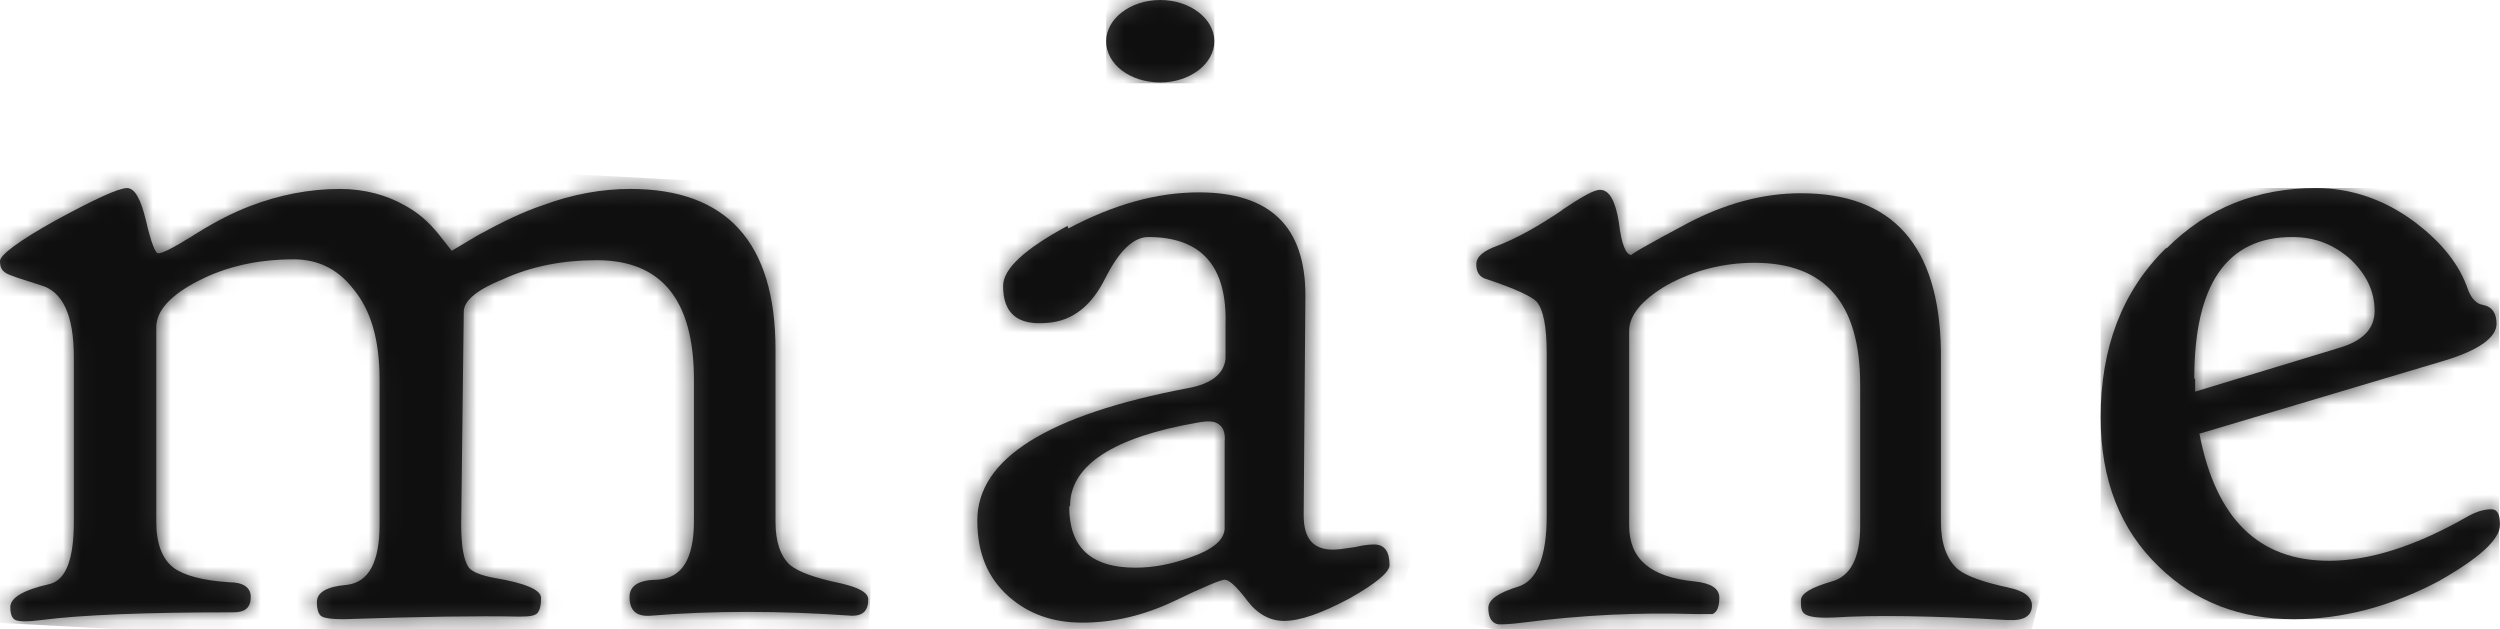
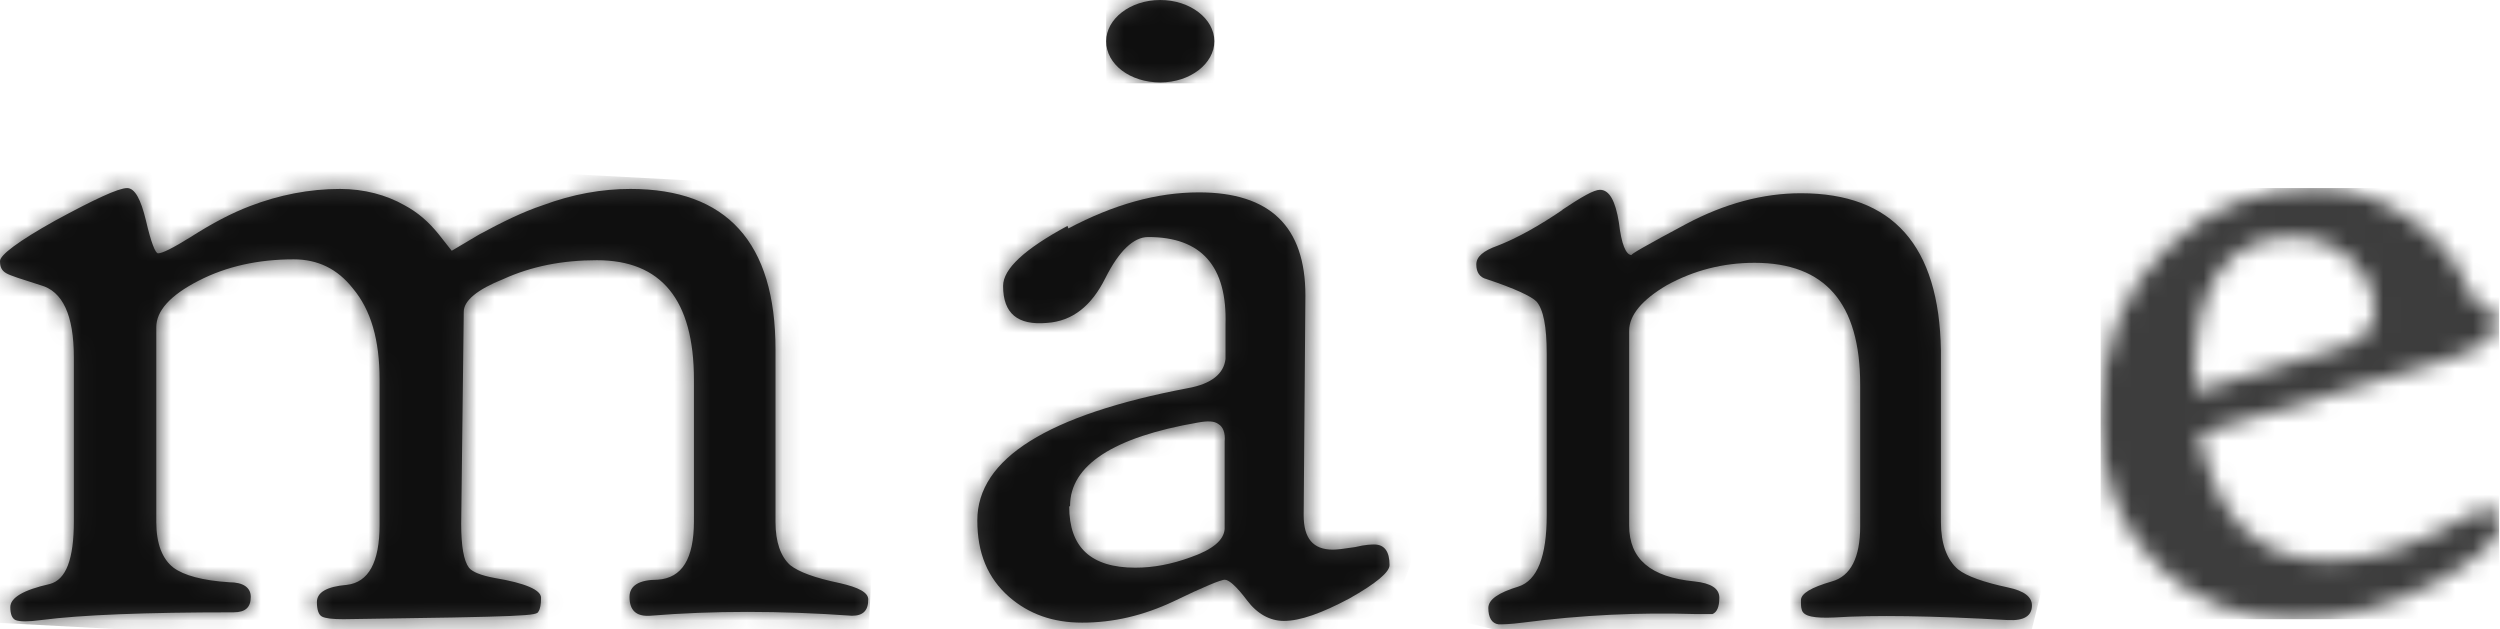
<svg xmlns="http://www.w3.org/2000/svg" width="139" height="35" viewBox="0 0 139 35" fill="none">
-   <path d="M30.178 11.412C29.032 11.794 27.886 12.367 26.645 13.036L25.116 13.943L24.4 13.036C23.827 12.319 23.206 11.794 22.49 11.412C21.488 10.839 20.246 10.505 18.909 10.505C17.19 10.505 15.519 10.839 13.895 11.46C12.893 11.842 11.794 12.415 10.601 13.179C9.598 13.8 9.025 14.086 8.786 14.086C8.643 14.086 8.404 13.513 8.117 12.271C7.831 11.078 7.497 10.457 7.067 10.457C6.589 10.457 5.252 11.078 3.056 12.271C1.003 13.418 0 14.181 0 14.516C0 14.85 0.096 15.041 0.334 15.184C0.573 15.328 1.194 15.518 2.244 15.853C3.486 16.187 4.106 17.524 4.106 19.864V28.984C4.106 31.085 3.677 32.231 2.769 32.47C1.289 32.804 0.573 33.234 0.573 33.759C0.573 34.141 0.668 34.38 0.859 34.475C1.098 34.571 1.576 34.571 2.292 34.475C4.488 34.189 8.07 34.045 12.988 34.045C13.656 34.045 13.943 33.759 13.943 33.186C13.943 32.661 13.513 32.374 12.749 32.374C11.269 32.279 10.219 31.992 9.645 31.562C9.025 31.085 8.69 30.226 8.69 29.032V18.192C8.69 17.285 9.454 16.426 11.03 15.614C12.606 14.802 14.373 14.42 16.331 14.42C17.668 14.42 18.766 14.945 19.625 16.044C20.628 17.238 21.105 18.909 21.105 21.105V29.175C21.105 31.276 20.485 32.374 19.291 32.517C18.145 32.613 17.62 32.947 17.62 33.472C17.62 33.902 17.715 34.189 17.906 34.284C18.097 34.38 18.479 34.428 19.1 34.428C23.398 34.284 26.645 34.236 28.889 34.284C29.462 34.284 29.844 34.236 29.939 33.998C30.035 33.855 30.082 33.616 30.082 33.234C30.082 32.804 29.223 32.422 27.504 32.136C26.74 31.992 26.262 31.801 26.072 31.562C25.785 31.18 25.642 30.369 25.642 29.127L25.785 17.333C25.785 16.712 26.549 16.091 27.982 15.518C29.557 14.802 31.276 14.468 33.186 14.468C36.767 14.468 38.582 16.665 38.582 21.105V28.984C38.582 31.085 37.913 32.136 36.576 32.231C35.526 32.231 35.001 32.565 35.001 33.186C35.001 33.95 35.383 34.284 36.147 34.236C39.632 33.95 43.357 33.95 47.368 34.236C47.989 34.236 48.275 33.95 48.275 33.329C48.275 32.947 47.75 32.661 46.699 32.422C45.315 32.136 44.407 31.801 43.93 31.419C43.405 30.942 43.118 30.13 43.118 29.032V19.434C43.118 13.465 40.396 10.505 35.048 10.505C33.473 10.505 31.849 10.791 30.178 11.412Z" fill="black" fill-opacity="0.76" />
+   <path d="M30.178 11.412C29.032 11.794 27.886 12.367 26.645 13.036L25.116 13.943L24.4 13.036C23.827 12.319 23.206 11.794 22.49 11.412C21.488 10.839 20.246 10.505 18.909 10.505C17.19 10.505 15.519 10.839 13.895 11.46C12.893 11.842 11.794 12.415 10.601 13.179C9.598 13.8 9.025 14.086 8.786 14.086C8.643 14.086 8.404 13.513 8.117 12.271C7.831 11.078 7.497 10.457 7.067 10.457C6.589 10.457 5.252 11.078 3.056 12.271C1.003 13.418 0 14.181 0 14.516C0 14.85 0.096 15.041 0.334 15.184C0.573 15.328 1.194 15.518 2.244 15.853C3.486 16.187 4.106 17.524 4.106 19.864V28.984C4.106 31.085 3.677 32.231 2.769 32.47C1.289 32.804 0.573 33.234 0.573 33.759C0.573 34.141 0.668 34.38 0.859 34.475C1.098 34.571 1.576 34.571 2.292 34.475C4.488 34.189 8.07 34.045 12.988 34.045C13.656 34.045 13.943 33.759 13.943 33.186C13.943 32.661 13.513 32.374 12.749 32.374C11.269 32.279 10.219 31.992 9.645 31.562C9.025 31.085 8.69 30.226 8.69 29.032V18.192C8.69 17.285 9.454 16.426 11.03 15.614C12.606 14.802 14.373 14.42 16.331 14.42C17.668 14.42 18.766 14.945 19.625 16.044C20.628 17.238 21.105 18.909 21.105 21.105V29.175C21.105 31.276 20.485 32.374 19.291 32.517C18.145 32.613 17.62 32.947 17.62 33.472C17.62 33.902 17.715 34.189 17.906 34.284C18.097 34.38 18.479 34.428 19.1 34.428C29.462 34.284 29.844 34.236 29.939 33.998C30.035 33.855 30.082 33.616 30.082 33.234C30.082 32.804 29.223 32.422 27.504 32.136C26.74 31.992 26.262 31.801 26.072 31.562C25.785 31.18 25.642 30.369 25.642 29.127L25.785 17.333C25.785 16.712 26.549 16.091 27.982 15.518C29.557 14.802 31.276 14.468 33.186 14.468C36.767 14.468 38.582 16.665 38.582 21.105V28.984C38.582 31.085 37.913 32.136 36.576 32.231C35.526 32.231 35.001 32.565 35.001 33.186C35.001 33.95 35.383 34.284 36.147 34.236C39.632 33.95 43.357 33.95 47.368 34.236C47.989 34.236 48.275 33.95 48.275 33.329C48.275 32.947 47.75 32.661 46.699 32.422C45.315 32.136 44.407 31.801 43.93 31.419C43.405 30.942 43.118 30.13 43.118 29.032V19.434C43.118 13.465 40.396 10.505 35.048 10.505C33.473 10.505 31.849 10.791 30.178 11.412Z" fill="black" fill-opacity="0.76" />
  <mask id="mask0_46_379" style="mask-type:luminance" maskUnits="userSpaceOnUse" x="0" y="10" width="49" height="25">
    <path d="M30.178 11.412C29.032 11.794 27.886 12.367 26.645 13.036L25.116 13.943L24.4 13.036C23.827 12.319 23.206 11.794 22.49 11.412C21.488 10.839 20.246 10.505 18.909 10.505C17.19 10.505 15.519 10.839 13.895 11.46C12.893 11.842 11.794 12.415 10.601 13.179C9.598 13.8 9.025 14.086 8.786 14.086C8.643 14.086 8.404 13.513 8.117 12.271C7.831 11.078 7.497 10.457 7.067 10.457C6.589 10.457 5.252 11.078 3.056 12.271C1.003 13.418 0 14.181 0 14.516C0 14.85 0.096 15.041 0.334 15.184C0.573 15.328 1.194 15.518 2.244 15.853C3.486 16.187 4.106 17.524 4.106 19.864V28.984C4.106 31.085 3.677 32.231 2.769 32.47C1.289 32.804 0.573 33.234 0.573 33.759C0.573 34.141 0.668 34.38 0.859 34.475C1.098 34.571 1.576 34.571 2.292 34.475C4.488 34.189 8.07 34.045 12.988 34.045C13.656 34.045 13.943 33.759 13.943 33.186C13.943 32.661 13.513 32.374 12.749 32.374C11.269 32.279 10.219 31.992 9.645 31.562C9.025 31.085 8.69 30.226 8.69 29.032V18.192C8.69 17.285 9.454 16.426 11.03 15.614C12.606 14.802 14.373 14.42 16.331 14.42C17.668 14.42 18.766 14.945 19.625 16.044C20.628 17.238 21.105 18.909 21.105 21.105V29.175C21.105 31.276 20.485 32.374 19.291 32.517C18.145 32.613 17.62 32.947 17.62 33.472C17.62 33.902 17.715 34.189 17.906 34.284C18.097 34.38 18.479 34.428 19.1 34.428C23.398 34.284 26.645 34.236 28.889 34.284C29.462 34.284 29.844 34.236 29.939 33.998C30.035 33.855 30.082 33.616 30.082 33.234C30.082 32.804 29.223 32.422 27.504 32.136C26.74 31.992 26.262 31.801 26.072 31.562C25.785 31.18 25.642 30.369 25.642 29.127L25.785 17.333C25.785 16.712 26.549 16.091 27.982 15.518C29.557 14.802 31.276 14.468 33.186 14.468C36.767 14.468 38.582 16.665 38.582 21.105V28.984C38.582 31.085 37.913 32.136 36.576 32.231C35.526 32.231 35.001 32.565 35.001 33.186C35.001 33.95 35.383 34.284 36.147 34.236C39.632 33.95 43.357 33.95 47.368 34.236C47.989 34.236 48.275 33.95 48.275 33.329C48.275 32.947 47.75 32.661 46.699 32.422C45.315 32.136 44.407 31.801 43.93 31.419C43.405 30.942 43.118 30.13 43.118 29.032V19.434C43.118 13.465 40.396 10.505 35.048 10.505C33.473 10.505 31.849 10.791 30.178 11.412Z" fill="white" />
  </mask>
  <g mask="url(#mask0_46_379)">
    <path d="M0.185 8.01L-1.221 34.57L48.179 37.184L49.585 10.625L0.185 8.01Z" fill="black" fill-opacity="0.76" />
  </g>
  <path d="M59.496 28.125C59.496 25.881 61.884 24.305 66.611 23.493C67.136 23.398 67.518 23.398 67.757 23.588C67.996 23.732 68.139 24.066 68.091 24.544V29.414C68.044 30.035 67.423 30.56 66.181 30.99C65.131 31.372 64.128 31.563 63.125 31.563C60.642 31.563 59.449 30.417 59.449 28.172M59.353 12.558C56.966 13.848 55.772 14.946 55.772 15.901C55.772 17.429 56.584 18.097 58.207 17.954C59.64 17.858 60.69 16.999 61.454 15.471C62.218 13.943 63.03 13.179 63.842 13.179C66.802 13.179 68.235 14.803 68.139 18.049V19.959C68.044 20.771 67.375 21.344 66.038 21.583C58.255 23.063 54.339 25.498 54.339 28.936C54.339 30.751 54.912 32.136 56.106 33.186C57.204 34.141 58.541 34.619 60.165 34.619C61.884 34.619 63.555 34.237 65.274 33.425C66.945 32.613 67.9 32.231 68.091 32.231C68.33 32.231 68.76 32.613 69.333 33.377C69.906 34.141 70.622 34.523 71.386 34.523C72.293 34.523 73.487 34.093 75.015 33.282C76.543 32.422 77.259 31.802 77.259 31.419C77.259 30.655 76.973 30.273 76.4 30.273C76.304 30.273 75.922 30.273 75.349 30.417C74.729 30.512 74.347 30.56 74.108 30.56C73.01 30.56 72.484 29.939 72.484 28.65L72.58 16.426C72.58 12.606 70.622 10.696 66.659 10.696C64.319 10.696 61.932 11.364 59.401 12.701" fill="black" fill-opacity="0.76" />
  <mask id="mask1_46_379" style="mask-type:luminance" maskUnits="userSpaceOnUse" x="54" y="10" width="24" height="25">
    <path d="M59.496 28.125C59.496 25.881 61.884 24.305 66.611 23.493C67.136 23.398 67.518 23.398 67.757 23.588C67.996 23.732 68.139 24.066 68.091 24.544V29.414C68.044 30.035 67.423 30.56 66.181 30.99C65.131 31.372 64.128 31.563 63.125 31.563C60.642 31.563 59.449 30.417 59.449 28.172M59.353 12.558C56.966 13.848 55.772 14.946 55.772 15.901C55.772 17.429 56.584 18.097 58.207 17.954C59.64 17.858 60.69 16.999 61.454 15.471C62.218 13.943 63.03 13.179 63.842 13.179C66.802 13.179 68.235 14.803 68.139 18.049V19.959C68.044 20.771 67.375 21.344 66.038 21.583C58.255 23.063 54.339 25.498 54.339 28.936C54.339 30.751 54.912 32.136 56.106 33.186C57.204 34.141 58.541 34.619 60.165 34.619C61.884 34.619 63.555 34.237 65.274 33.425C66.945 32.613 67.9 32.231 68.091 32.231C68.33 32.231 68.76 32.613 69.333 33.377C69.906 34.141 70.622 34.523 71.386 34.523C72.293 34.523 73.487 34.093 75.015 33.282C76.543 32.422 77.259 31.802 77.259 31.419C77.259 30.655 76.973 30.273 76.4 30.273C76.304 30.273 75.922 30.273 75.349 30.417C74.729 30.512 74.347 30.56 74.108 30.56C73.01 30.56 72.484 29.939 72.484 28.65L72.58 16.426C72.58 12.606 70.622 10.696 66.659 10.696C64.319 10.696 61.932 11.364 59.401 12.701" fill="white" />
  </mask>
  <g mask="url(#mask1_46_379)">
    <path d="M57.157 3.008L85.09 13.561L74.394 42.163L46.461 31.658L57.157 3.008Z" fill="black" fill-opacity="0.76" />
  </g>
  <path d="M86.905 11.651C85.568 12.559 84.374 13.227 83.276 13.657C82.464 13.943 82.082 14.277 82.082 14.707C82.082 15.137 82.273 15.424 82.655 15.519C84.231 16.044 85.138 16.474 85.425 16.761C85.807 17.19 85.998 18.145 85.998 19.673V28.65C85.998 30.942 85.472 32.279 84.422 32.613C83.324 32.948 82.751 33.33 82.751 33.807C82.751 34.332 82.942 34.667 83.324 34.714C83.515 34.714 83.944 34.714 84.661 34.619C87.955 34.189 91.155 34.046 94.211 34.141C94.784 34.141 95.118 34.141 95.213 34.141C95.452 34.046 95.595 33.759 95.595 33.234C95.595 32.709 95.118 32.422 94.211 32.327C91.775 32.088 90.582 31.085 90.582 29.223V18.384C90.582 17.524 91.298 16.665 92.683 15.853C94.163 15.041 95.786 14.612 97.553 14.612C101.469 14.612 103.426 16.856 103.426 21.392V29.271C103.426 30.99 102.901 32.04 101.851 32.327C100.705 32.661 100.132 32.995 100.132 33.377C100.132 33.616 100.132 33.759 100.179 33.903C100.275 34.285 100.896 34.38 101.994 34.332C104.19 34.189 107.39 34.237 111.639 34.476C112.547 34.523 112.976 34.237 112.976 33.664C112.976 33.186 112.547 32.852 111.639 32.661C110.302 32.375 109.347 32.04 108.87 31.658C108.249 31.133 107.915 30.226 107.915 29.032V19.482C107.819 13.657 105.241 10.744 100.132 10.744C98.031 10.744 95.882 11.317 93.733 12.463C91.584 13.609 90.582 14.182 90.725 14.182C90.391 14.182 90.152 13.561 90.009 12.367C89.818 11.174 89.483 10.553 88.958 10.553C88.624 10.553 87.955 10.935 86.809 11.699" fill="black" fill-opacity="0.76" />
  <mask id="mask2_46_379" style="mask-type:luminance" maskUnits="userSpaceOnUse" x="82" y="10" width="31" height="25">
    <path d="M86.905 11.651C85.568 12.559 84.374 13.227 83.276 13.657C82.464 13.943 82.082 14.277 82.082 14.707C82.082 15.137 82.273 15.424 82.655 15.519C84.231 16.044 85.138 16.474 85.425 16.761C85.807 17.19 85.998 18.145 85.998 19.673V28.65C85.998 30.942 85.472 32.279 84.422 32.613C83.324 32.948 82.751 33.33 82.751 33.807C82.751 34.332 82.942 34.667 83.324 34.714C83.515 34.714 83.944 34.714 84.661 34.619C87.955 34.189 91.155 34.046 94.211 34.141C94.784 34.141 95.118 34.141 95.213 34.141C95.452 34.046 95.595 33.759 95.595 33.234C95.595 32.709 95.118 32.422 94.211 32.327C91.775 32.088 90.582 31.085 90.582 29.223V18.384C90.582 17.524 91.298 16.665 92.683 15.853C94.163 15.041 95.786 14.612 97.553 14.612C101.469 14.612 103.426 16.856 103.426 21.392V29.271C103.426 30.99 102.901 32.04 101.851 32.327C100.705 32.661 100.132 32.995 100.132 33.377C100.132 33.616 100.132 33.759 100.179 33.903C100.275 34.285 100.896 34.38 101.994 34.332C104.19 34.189 107.39 34.237 111.639 34.476C112.547 34.523 112.976 34.237 112.976 33.664C112.976 33.186 112.547 32.852 111.639 32.661C110.302 32.375 109.347 32.04 108.87 31.658C108.249 31.133 107.915 30.226 107.915 29.032V19.482C107.819 13.657 105.241 10.744 100.132 10.744C98.031 10.744 95.882 11.317 93.733 12.463C91.584 13.609 90.582 14.182 90.725 14.182C90.391 14.182 90.152 13.561 90.009 12.367C89.818 11.174 89.483 10.553 88.958 10.553C88.624 10.553 87.955 10.935 86.809 11.699" fill="white" />
  </mask>
  <g mask="url(#mask2_46_379)">
    <path d="M83.897 3.199L118.706 11.938L111.21 42.068L76.4 33.329L83.897 3.199Z" fill="black" fill-opacity="0.76" />
  </g>
-   <path d="M122.001 21.058C122.001 15.805 123.816 13.179 127.445 13.179C128.734 13.179 129.784 13.608 130.691 14.42C131.551 15.232 132.028 16.187 132.028 17.285C132.028 18.288 131.36 18.956 130.071 19.338L122.049 21.774V21.058H122.001ZM120.425 13.8C117.99 16.187 116.796 19.338 116.796 23.206C116.796 26.692 117.895 29.462 120.043 31.515C122.049 33.472 124.58 34.428 127.54 34.428C130.262 34.428 132.936 33.711 135.562 32.327C137.854 31.037 139 29.987 139 29.175C139 28.602 138.857 28.316 138.522 28.316C138.093 28.316 137.663 28.459 137.233 28.698C134.32 30.369 131.742 31.18 129.498 31.18C125.582 31.18 123.195 28.841 122.288 24.113L135.896 20.055C137.806 19.482 138.809 18.765 138.809 18.002C138.809 17.428 138.57 17.047 138.045 16.951C137.711 16.903 137.424 16.617 137.233 16.139C136.756 14.707 135.753 13.465 134.225 12.319C132.554 11.078 130.691 10.457 128.781 10.457C125.487 10.457 122.717 11.555 120.473 13.8" fill="black" fill-opacity="0.76" />
  <mask id="mask3_46_379" style="mask-type:luminance" maskUnits="userSpaceOnUse" x="116" y="10" width="23" height="25">
    <path d="M122.001 21.058C122.001 15.805 123.816 13.179 127.445 13.179C128.734 13.179 129.784 13.608 130.691 14.42C131.551 15.232 132.028 16.187 132.028 17.285C132.028 18.288 131.36 18.956 130.071 19.338L122.049 21.774V21.058H122.001ZM120.425 13.8C117.99 16.187 116.796 19.338 116.796 23.206C116.796 26.692 117.895 29.462 120.043 31.515C122.049 33.472 124.58 34.428 127.54 34.428C130.262 34.428 132.936 33.711 135.562 32.327C137.854 31.037 139 29.987 139 29.175C139 28.602 138.857 28.316 138.522 28.316C138.093 28.316 137.663 28.459 137.233 28.698C134.32 30.369 131.742 31.18 129.498 31.18C125.582 31.18 123.195 28.841 122.288 24.113L135.896 20.055C137.806 19.482 138.809 18.765 138.809 18.002C138.809 17.428 138.57 17.047 138.045 16.951C137.711 16.903 137.424 16.617 137.233 16.139C136.756 14.707 135.753 13.465 134.225 12.319C132.554 11.078 130.691 10.457 128.781 10.457C125.487 10.457 122.717 11.555 120.473 13.8" fill="white" />
  </mask>
  <g mask="url(#mask3_46_379)">
    <path d="M138.952 10.457H116.796V34.428H138.952V10.457Z" fill="black" fill-opacity="0.76" />
  </g>
  <path d="M61.502 2.292C61.502 3.581 62.839 4.584 64.51 4.584C66.181 4.584 67.518 3.533 67.518 2.292C67.518 1.05 66.181 0 64.51 0C62.839 0 61.502 1.05 61.502 2.292Z" fill="black" fill-opacity="0.76" />
  <mask id="mask4_46_379" style="mask-type:luminance" maskUnits="userSpaceOnUse" x="61" y="0" width="7" height="5">
    <path d="M61.502 2.292C61.502 3.581 62.839 4.584 64.51 4.584C66.181 4.584 67.518 3.533 67.518 2.292C67.518 1.05 66.181 0 64.51 0C62.839 0 61.502 1.05 61.502 2.292Z" fill="white" />
  </mask>
  <g mask="url(#mask4_46_379)">
    <path d="M67.518 0H61.502V4.632H67.518V0Z" fill="black" fill-opacity="0.76" />
  </g>
</svg>